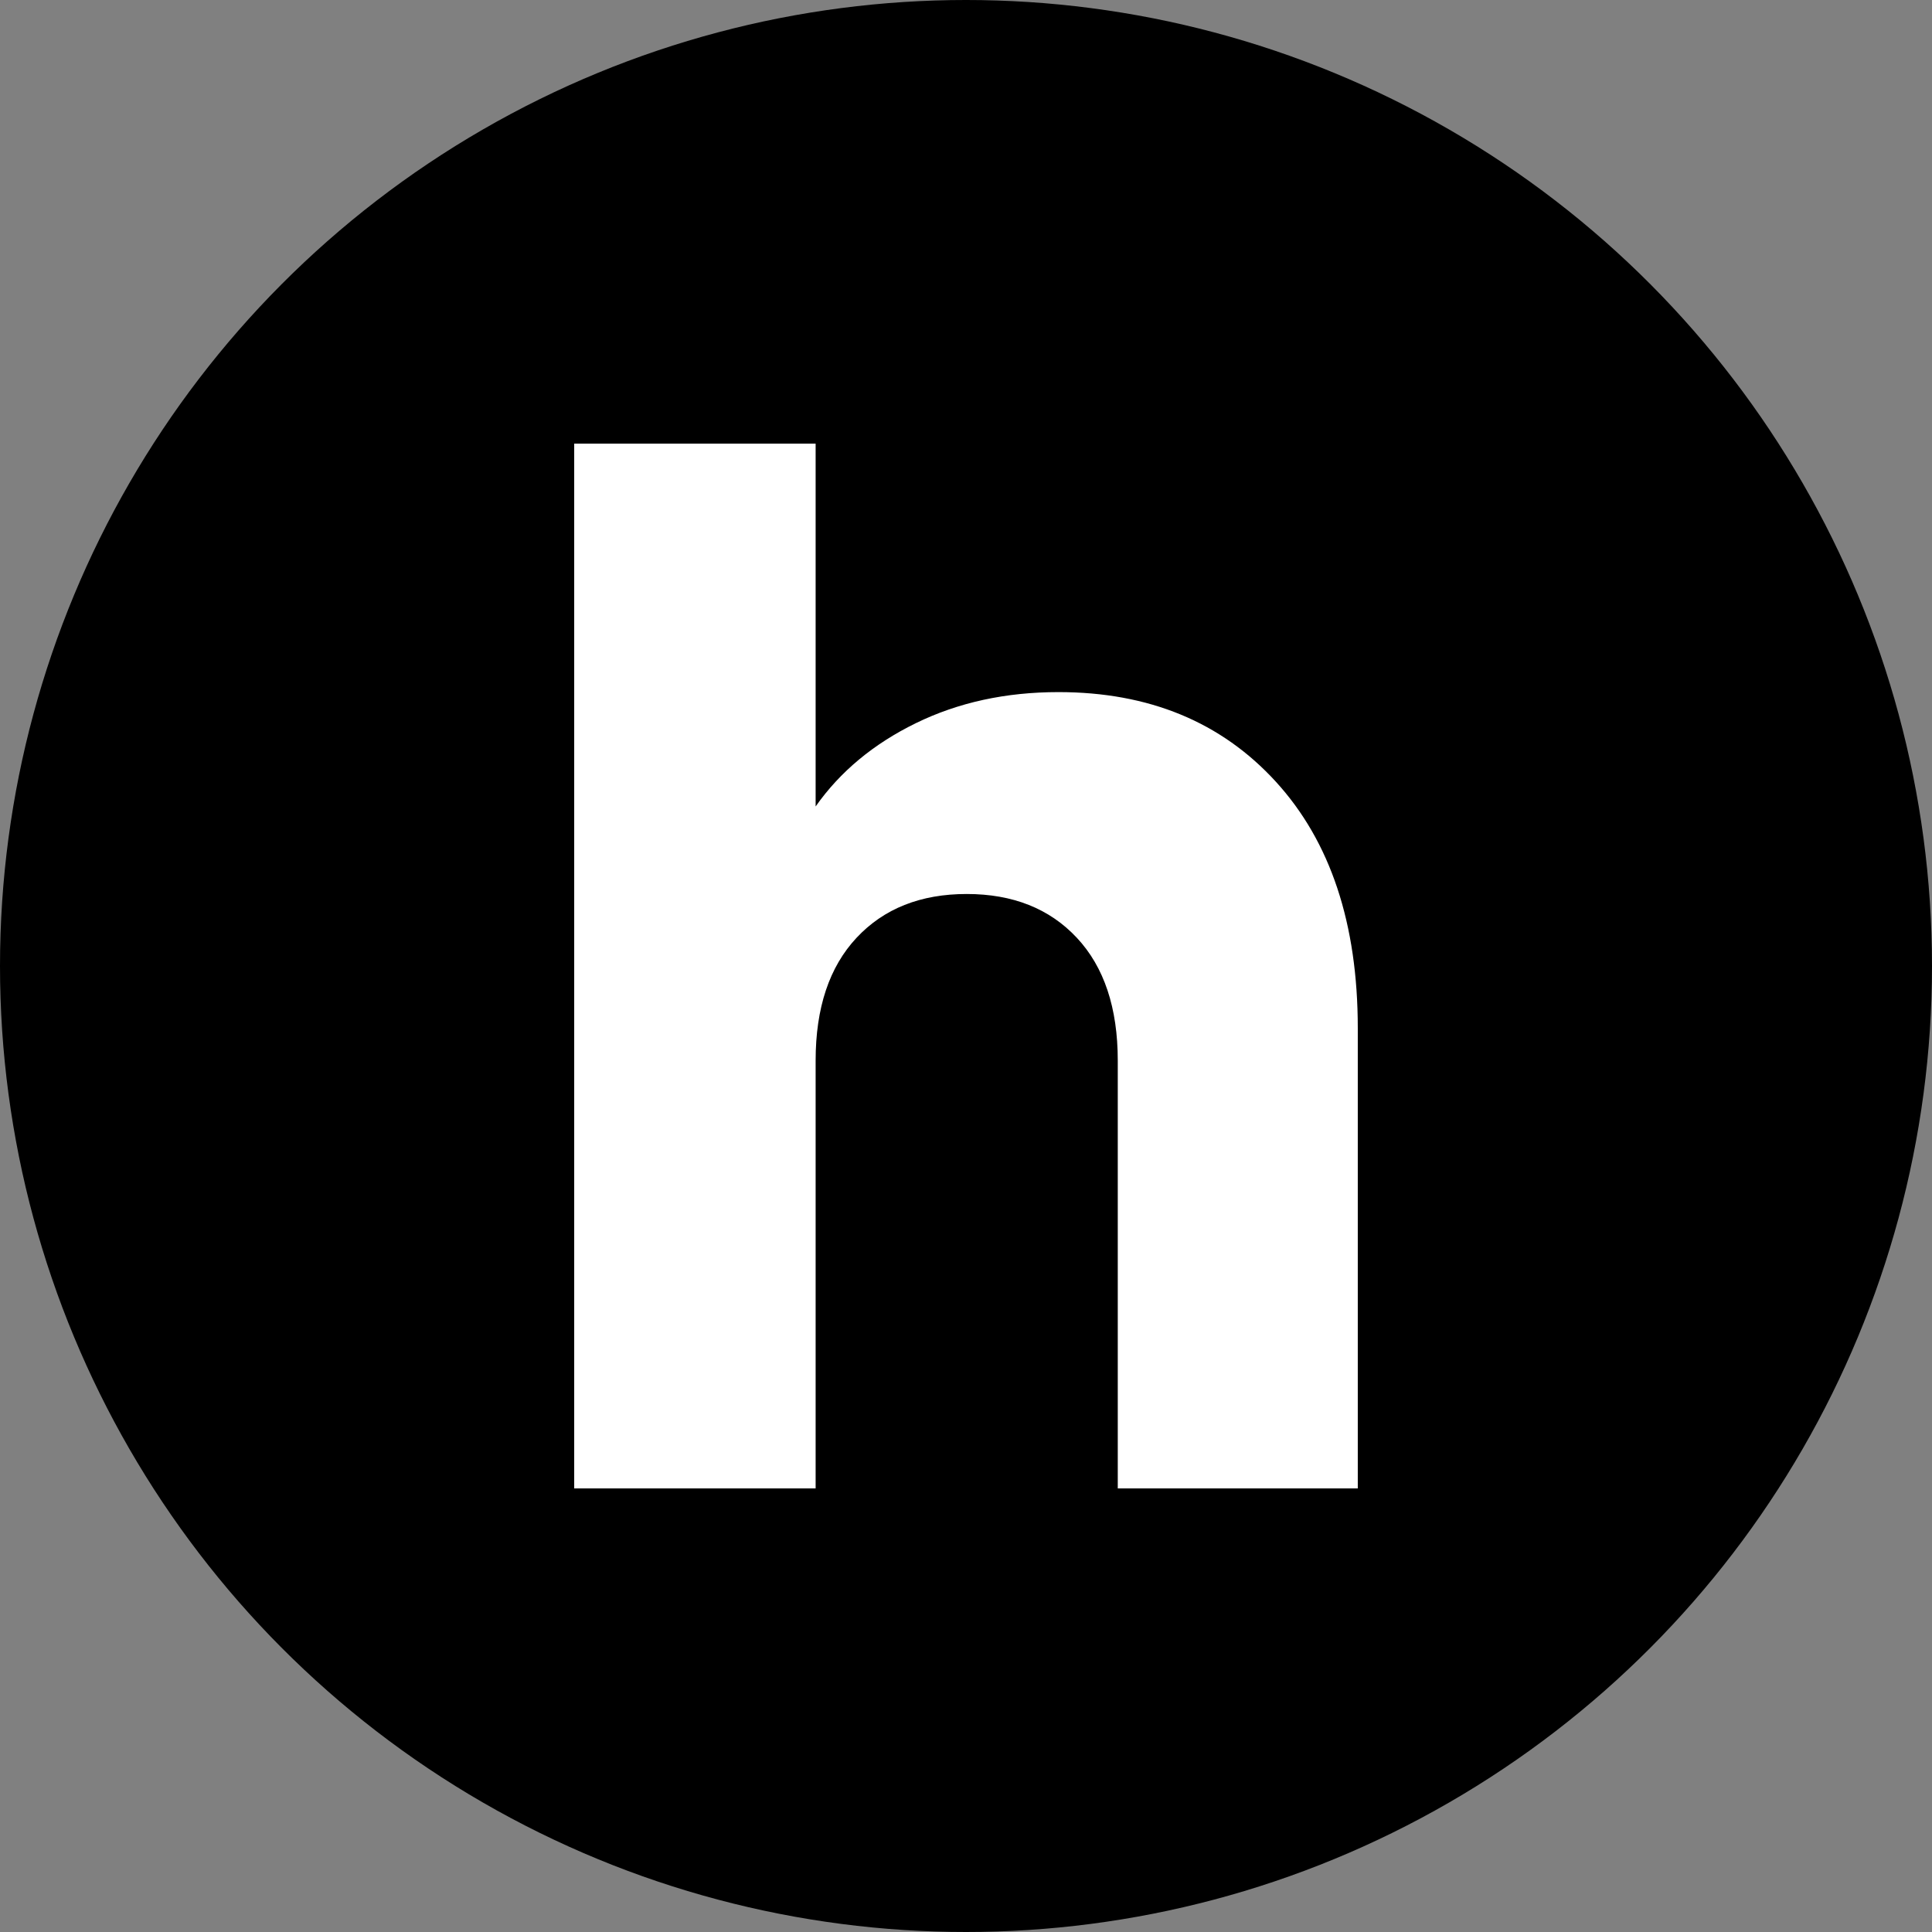
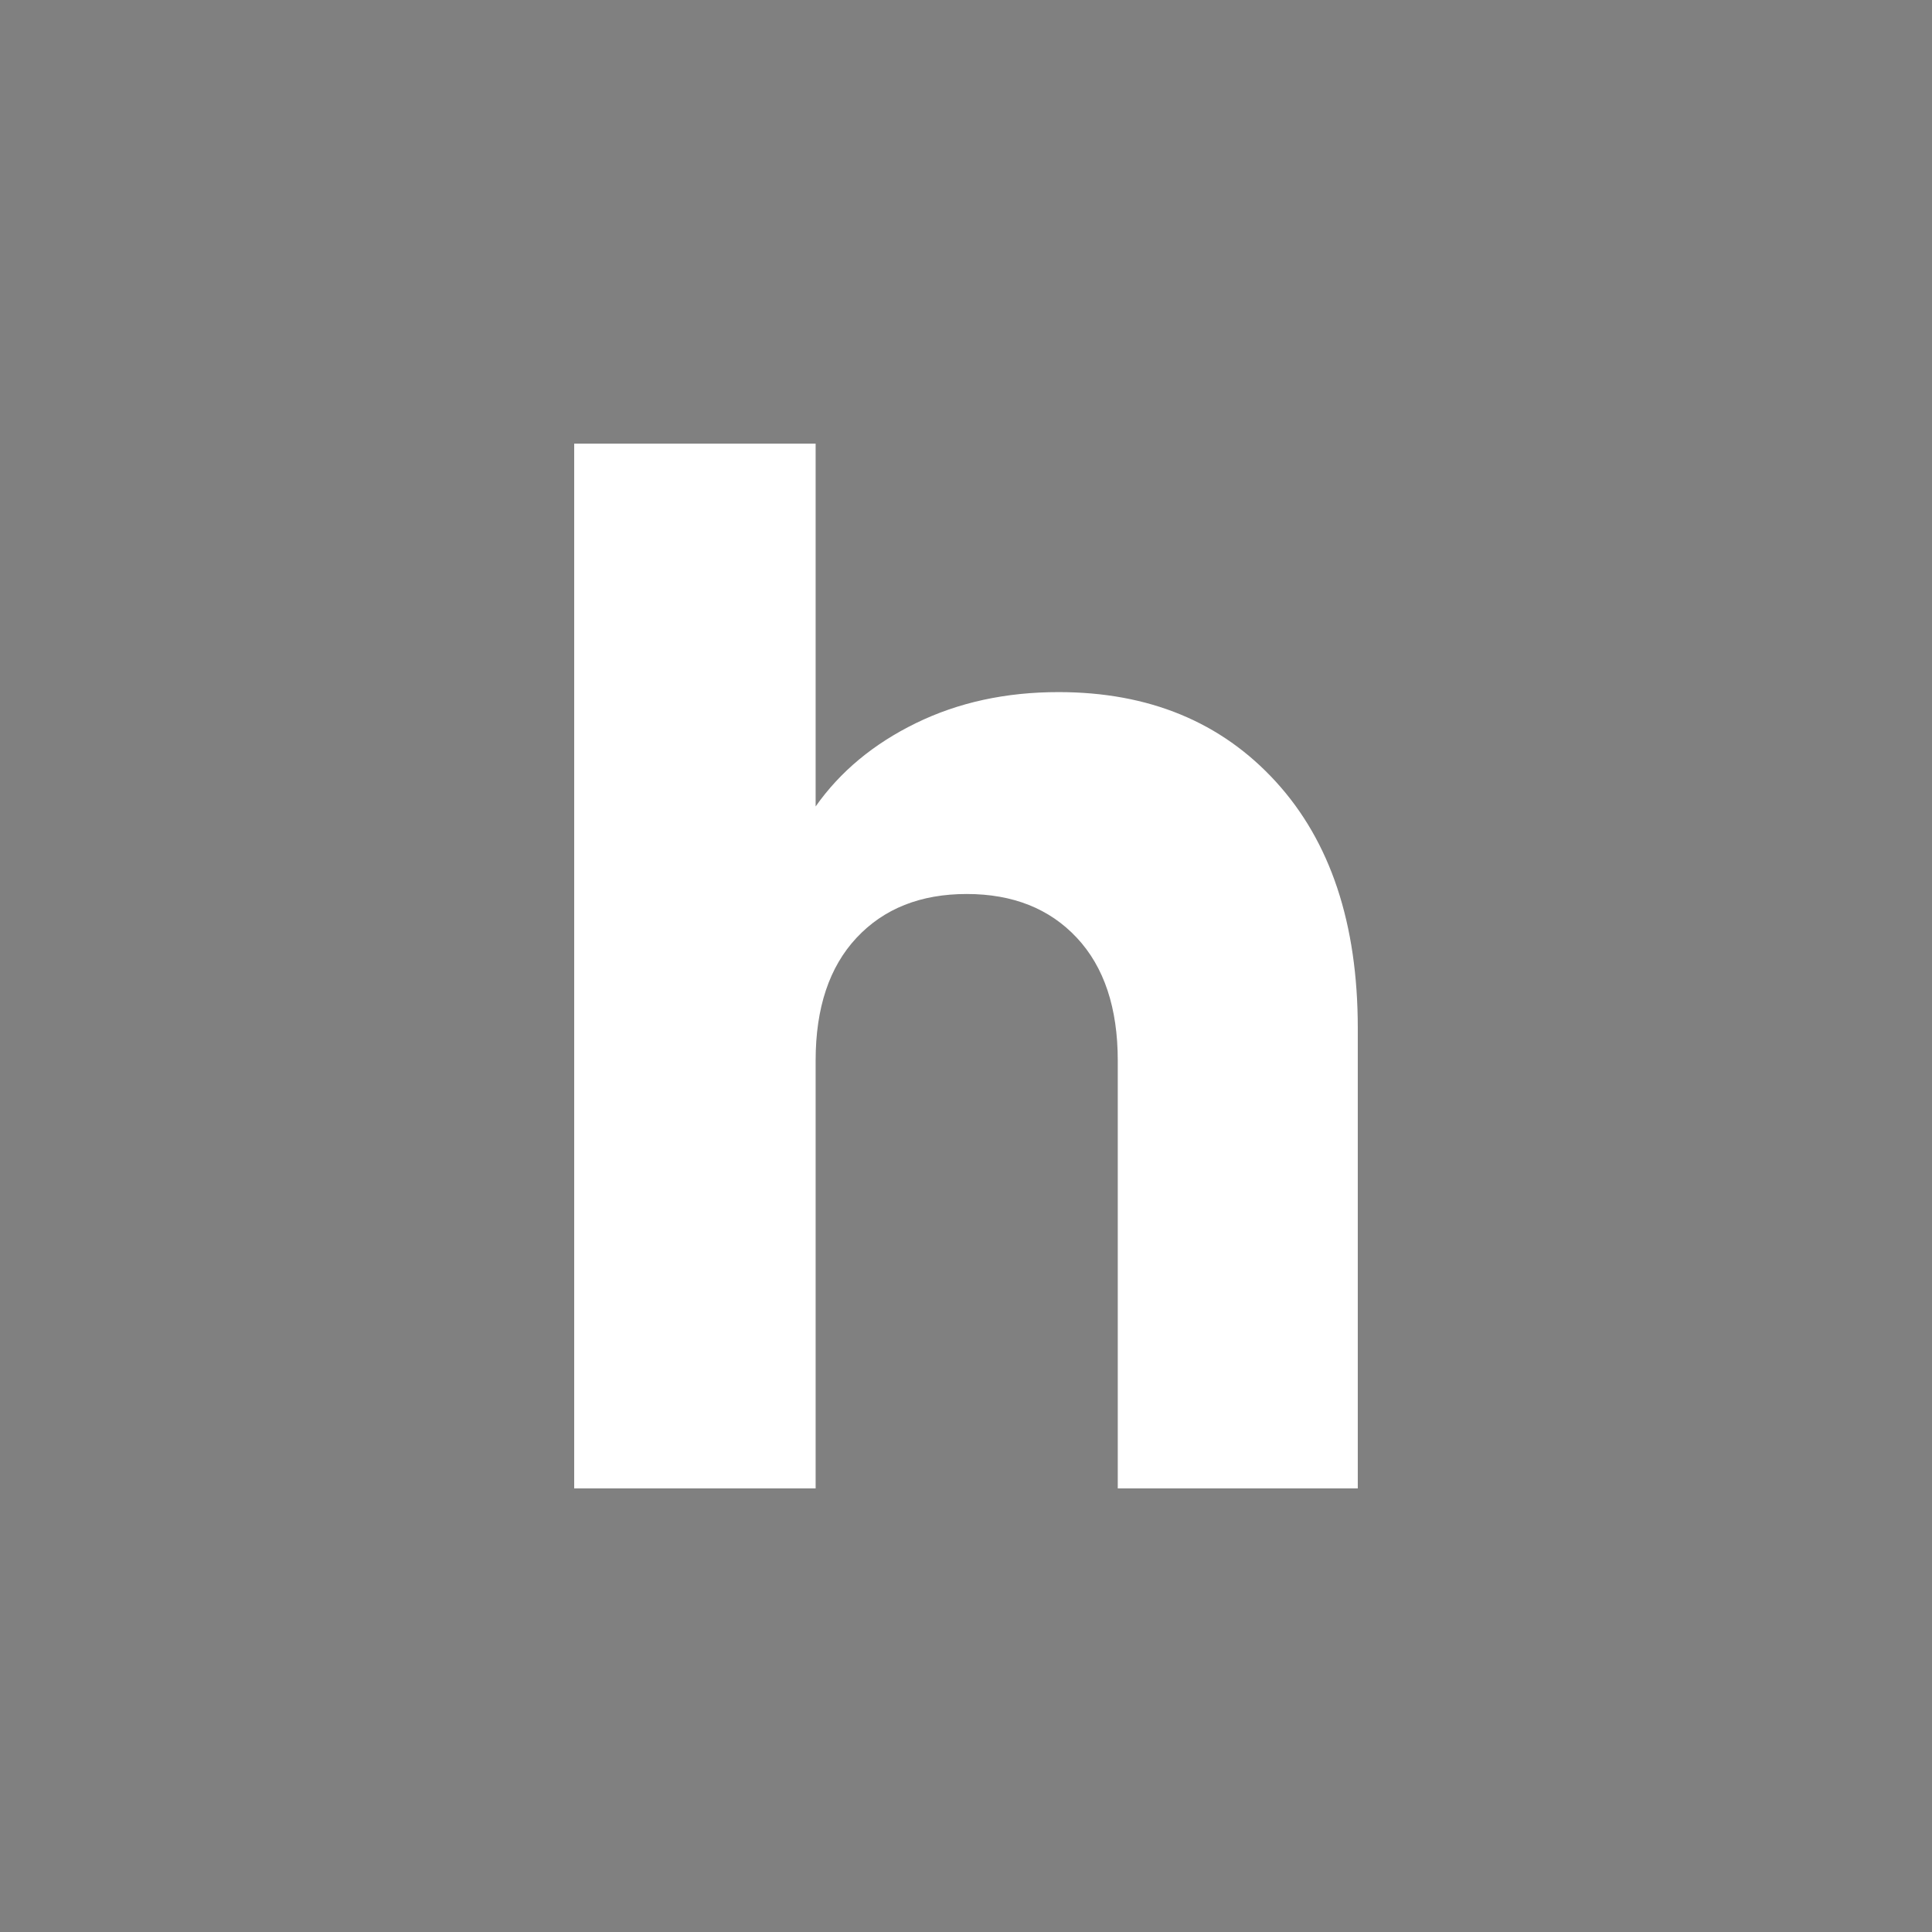
<svg xmlns="http://www.w3.org/2000/svg" xml:space="preserve" width="50mm" height="50mm" version="1.1" style="shape-rendering:geometricPrecision; text-rendering:geometricPrecision; image-rendering:optimizeQuality; fill-rule:evenodd; clip-rule:evenodd" viewBox="0 0 5000000 5000000">
  <rect x="0" y="0" width="5000000" height="5000000" fill="#808080" stroke="none" />
  <defs>
    <style type="text/css">
   
    .fil0 {fill:black}
    .fil1 {fill:white}
   
  </style>
  </defs>
  <g id="Ebene_x0020_1">
-     <circle class="fil0" cx="2500000" cy="2500000" r="2500000" />
    <path class="fil1" d="M2739310 1791160c233840,0 421410,77340 562690,232020 141290,154680 211930,367210 211930,637600l0 1191170 -621160 0 0 -1107130c0,-136410 -35320,-242370 -105960,-317890 -70650,-75510 -165650,-113270 -285010,-113270 -119360,0 -214360,37760 -285000,113270 -70640,75520 -105960,181480 -105960,317890l0 1107130 -624820 0 0 -2703880 624820 0 0 939050c63330,-90130 149810,-161990 259420,-215580 109620,-53590 232630,-80380 369050,-80380z" />
  </g>
</svg>